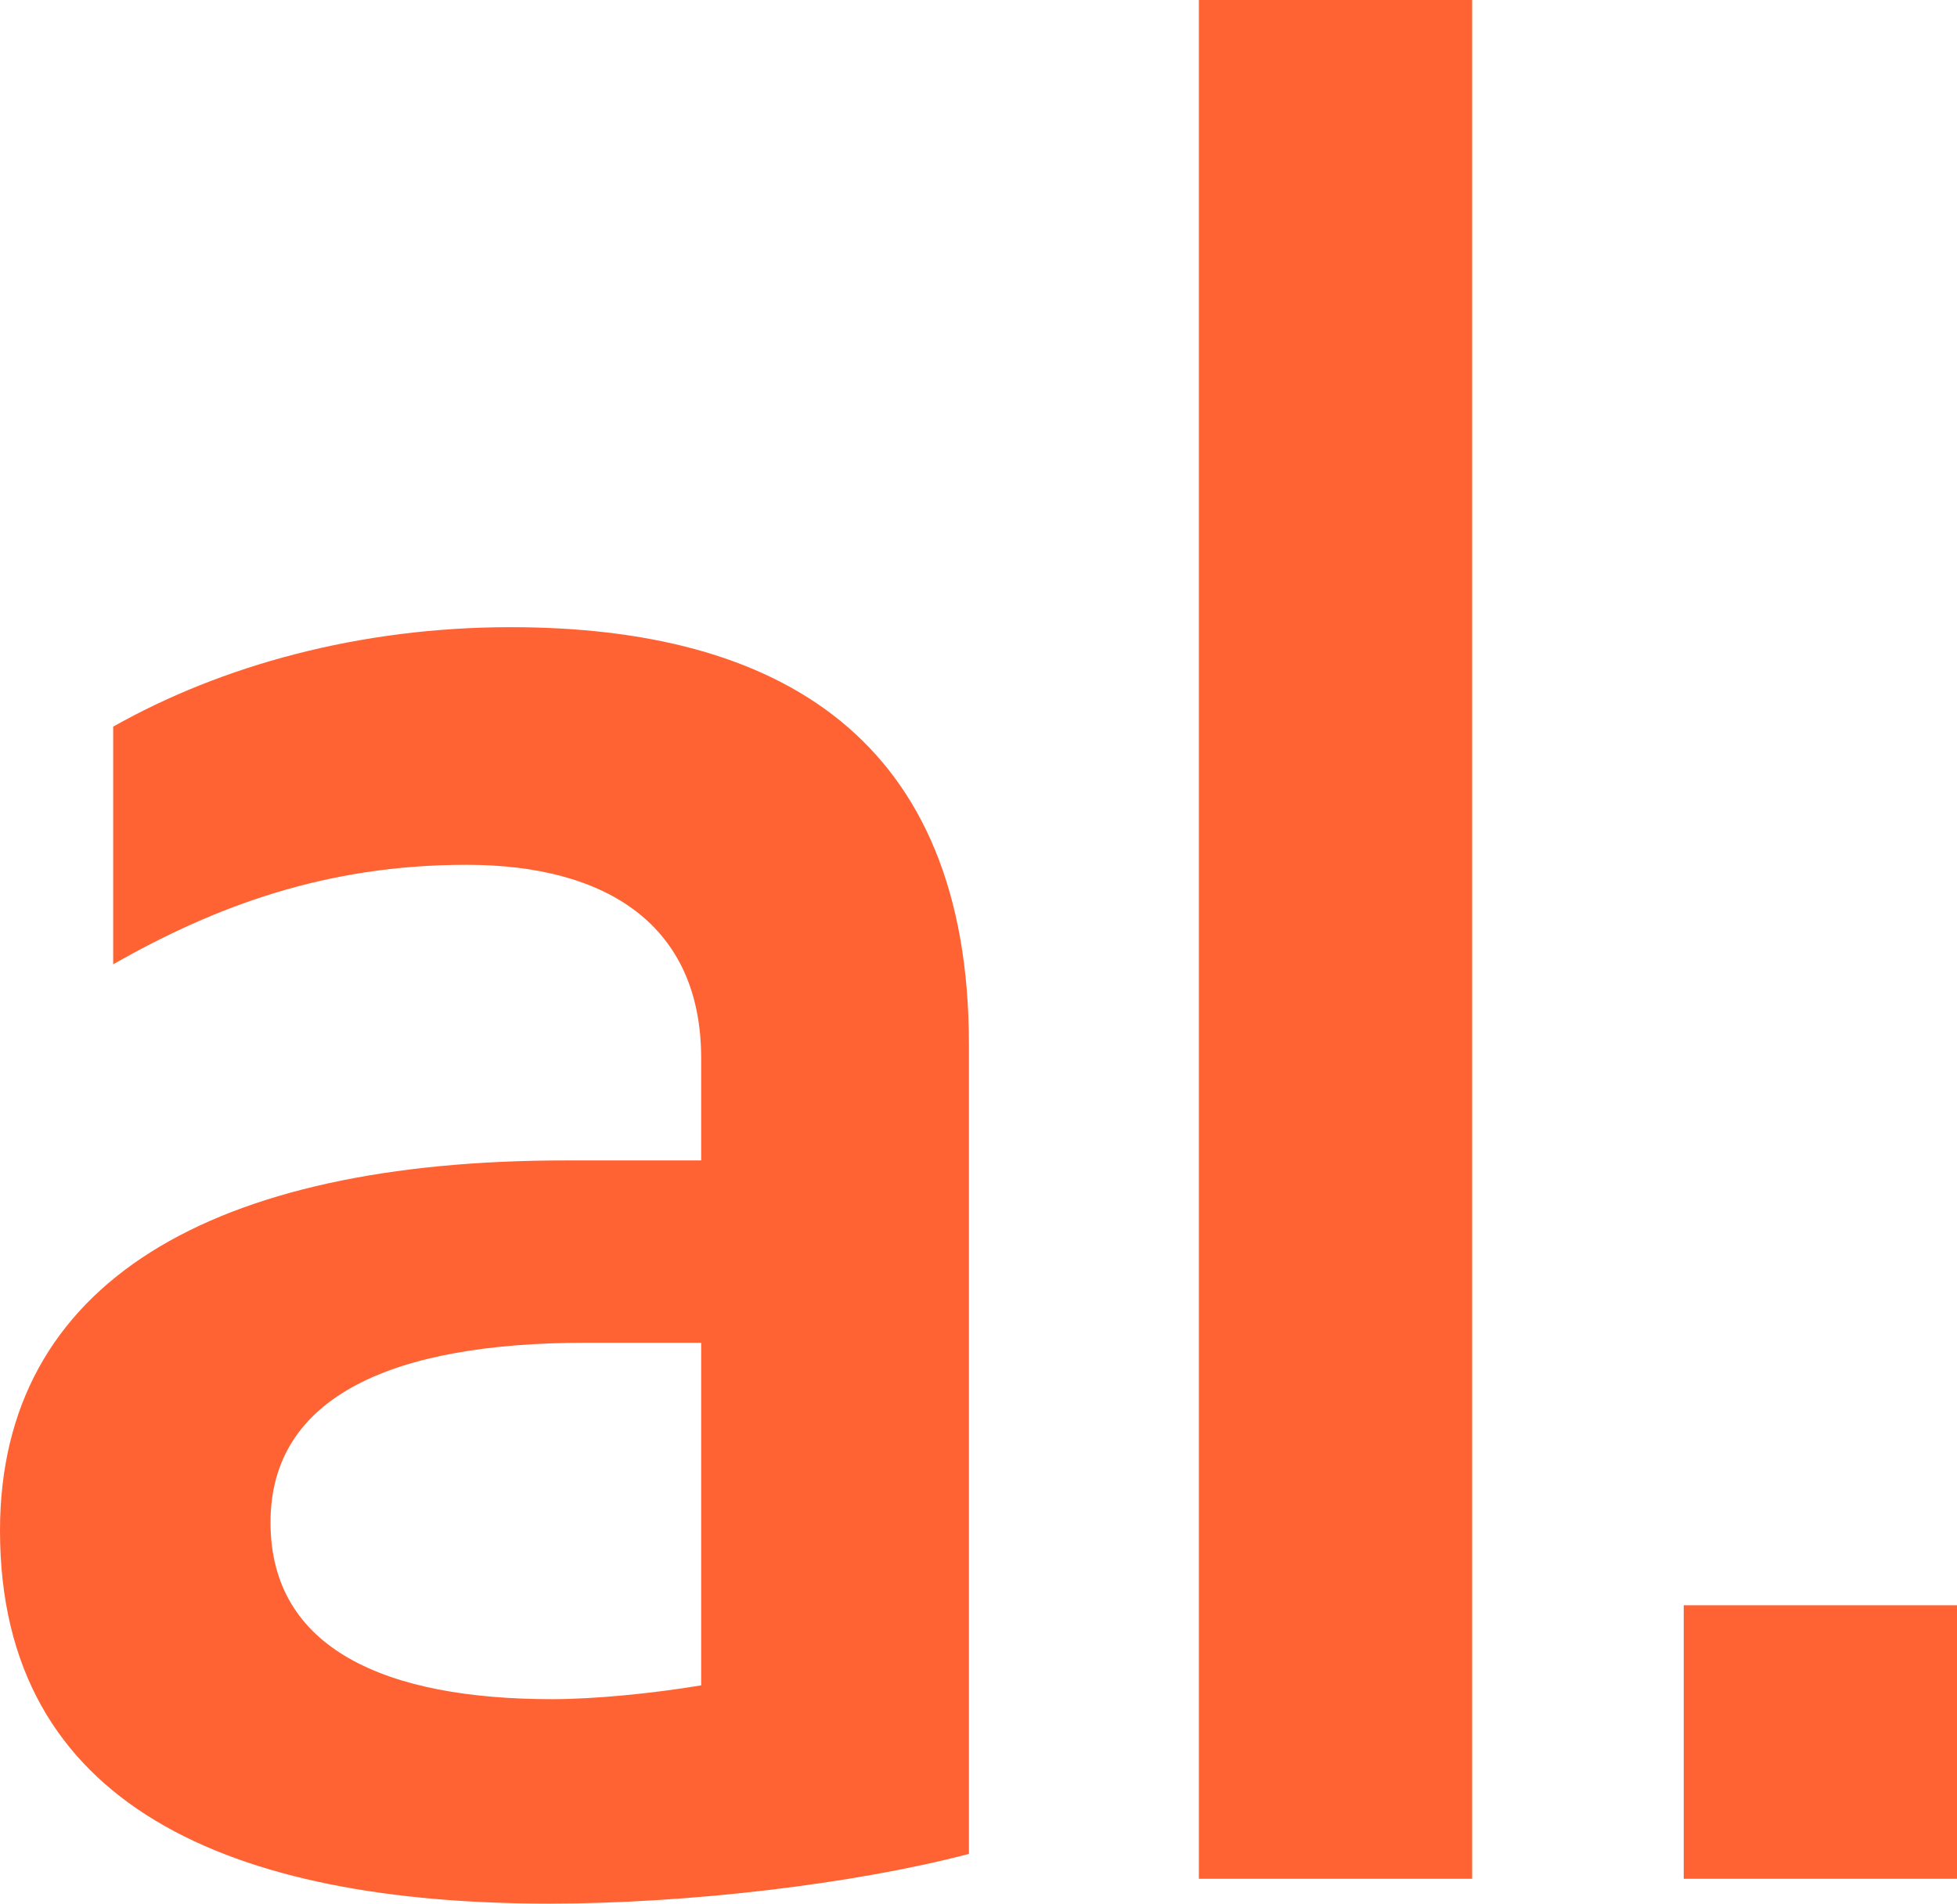
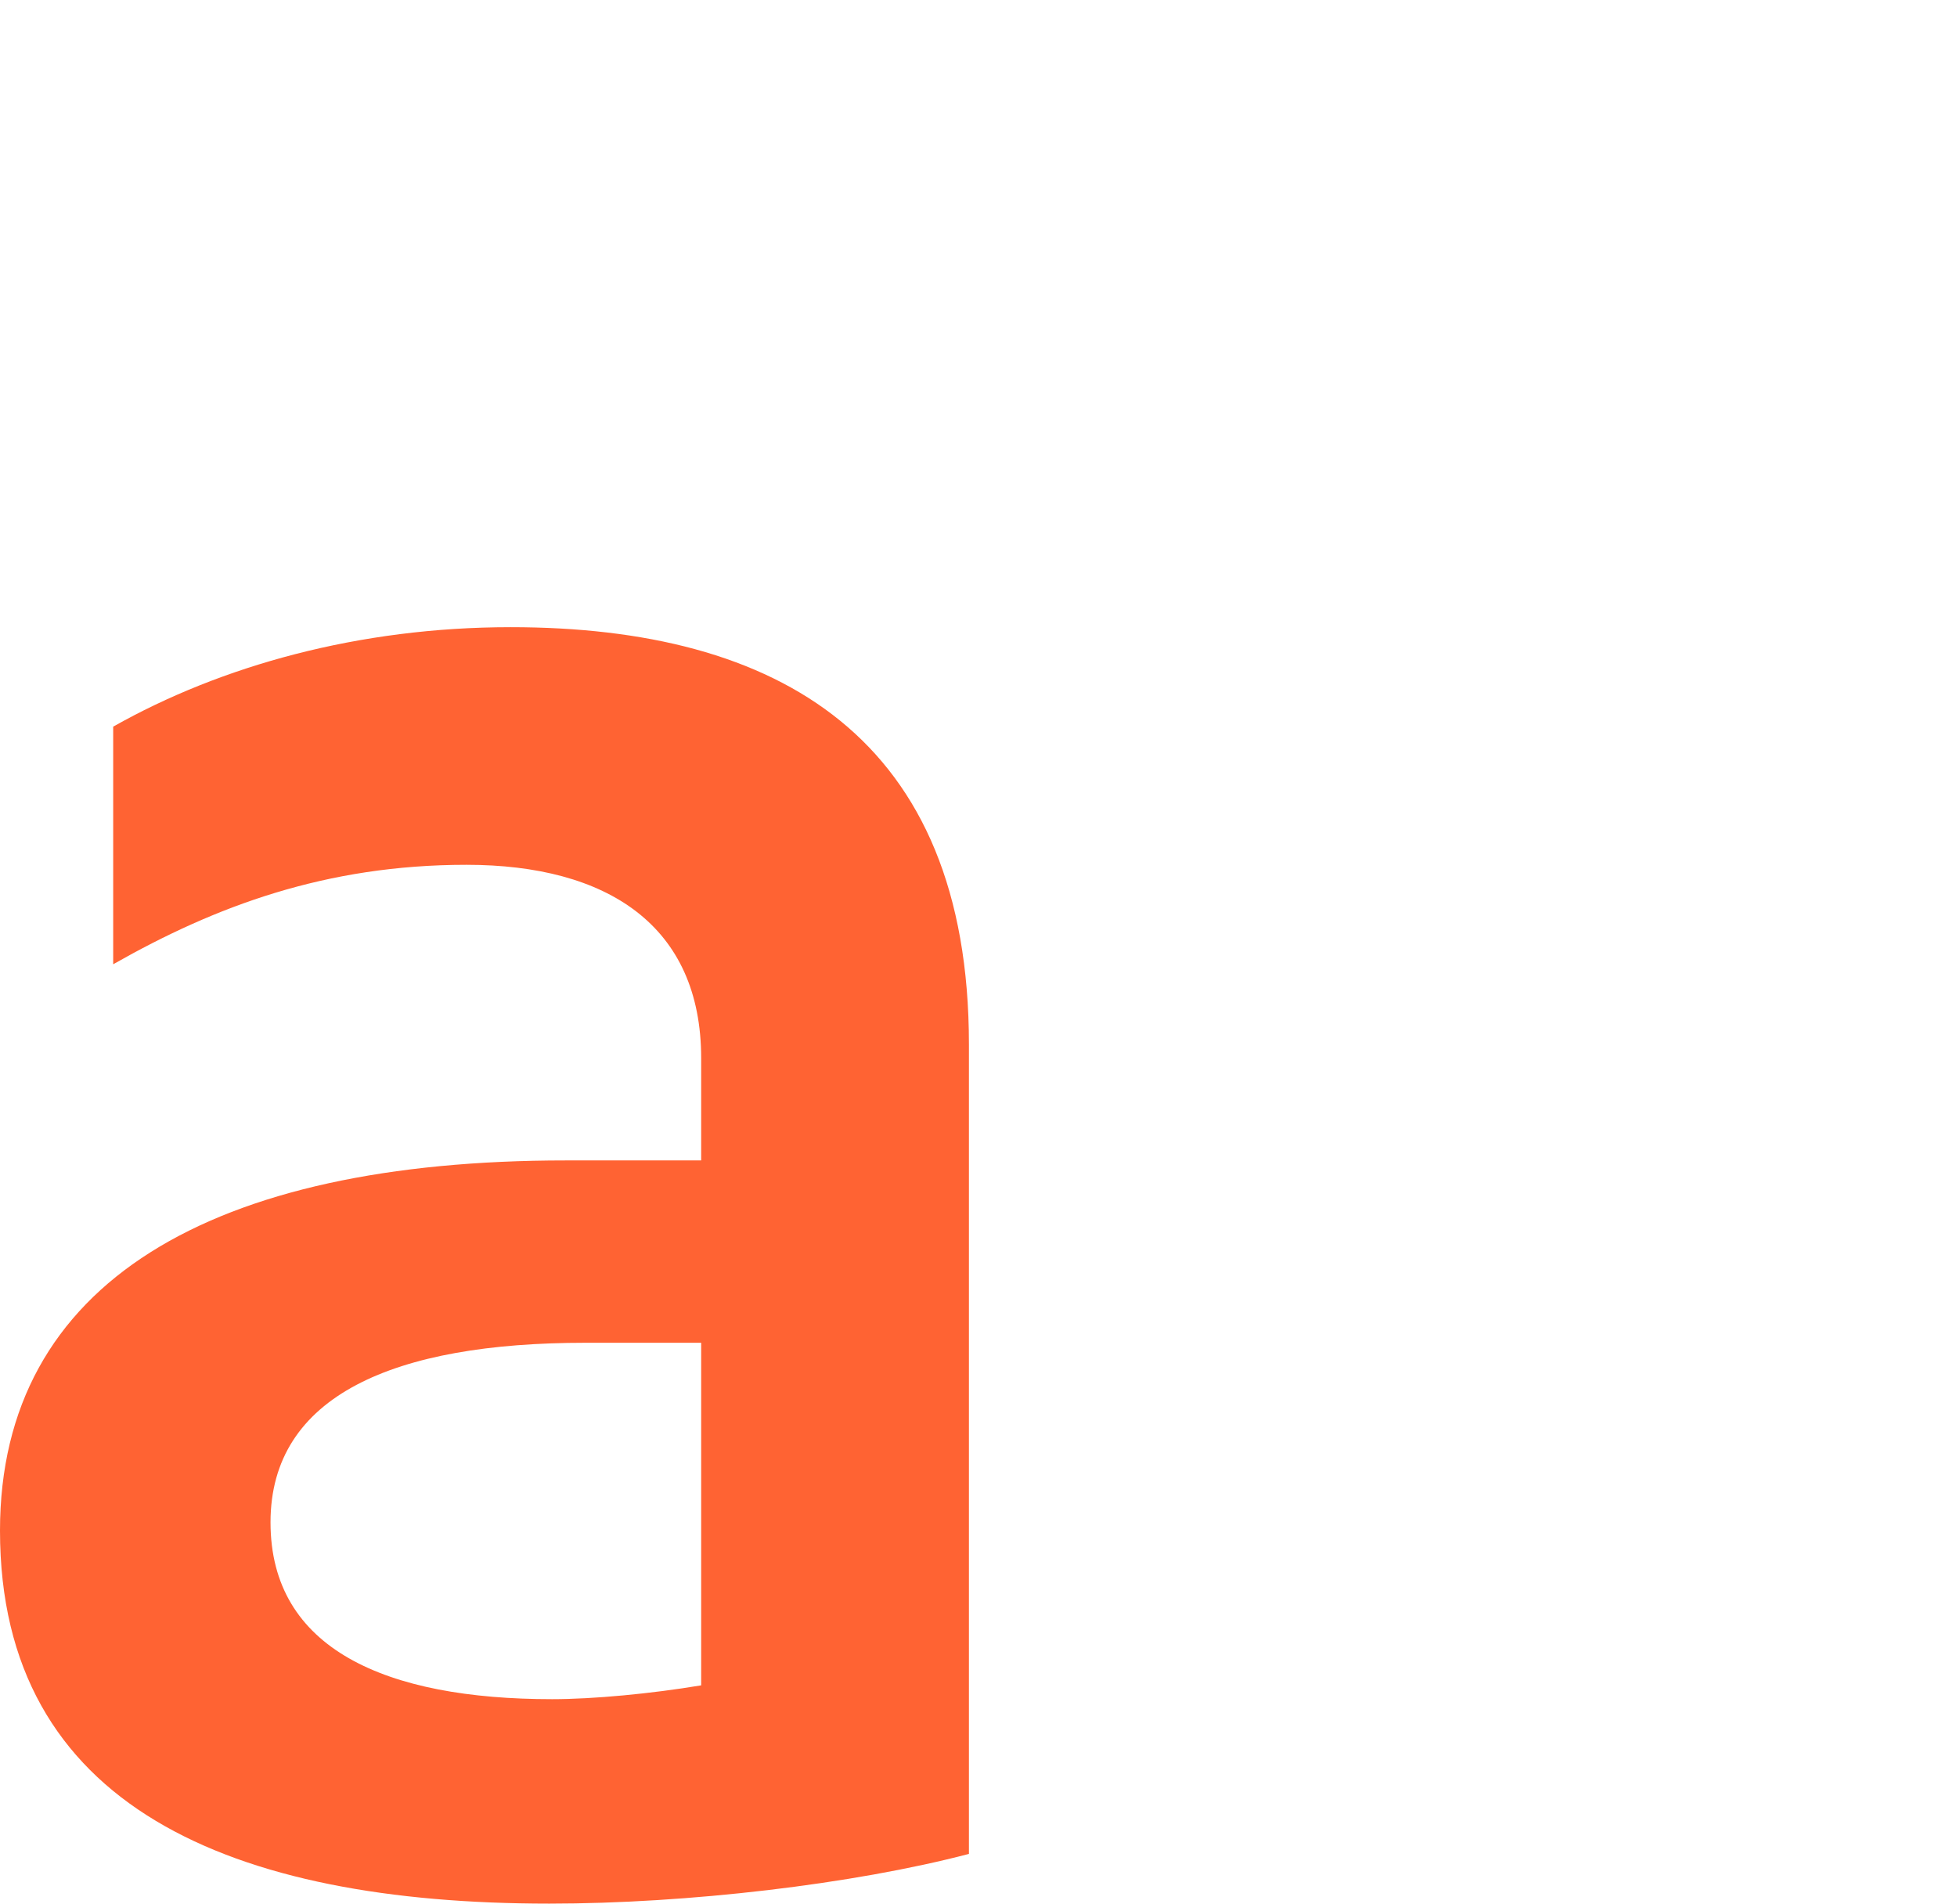
<svg xmlns="http://www.w3.org/2000/svg" width="73" height="71" viewBox="0 0 73 71" fill="none">
  <g clip-path="url(#clip0_1218_400)">
    <path d="M19.05 23.392C13.386 23.392 8.238 24.834 4.222 27.102V35.965C8.032 33.8 12.151 32.255 17.402 32.255C22.654 32.255 26.155 34.522 26.155 39.469V43.281H21.109C7.929 43.28 0 47.814 0 57.089C0 67.394 8.65 71 20.492 71C25.64 71 31.819 70.279 36.143 69.146V38.952C36.143 27.514 29.039 23.392 19.05 23.392V23.392ZM26.155 62.859C24.302 63.169 22.139 63.375 20.595 63.375C14.416 63.375 10.091 61.52 10.091 56.78C10.091 52.04 14.725 50.082 21.83 50.082H26.155V62.859Z" fill="#FF6333" />
-     <path d="M54.914 0H44.72V70.074H54.914V0Z" fill="#FF6333" />
-     <path d="M73 59.872H62.806V70.074H73V59.872Z" fill="#FF6333" />
+     <path d="M73 59.872H62.806V70.074V59.872Z" fill="#FF6333" />
  </g>
  <defs>
    <clipPath id="clip0_1218_400">
      <rect width="73" height="71" fill="white" />
    </clipPath>
  </defs>
</svg>